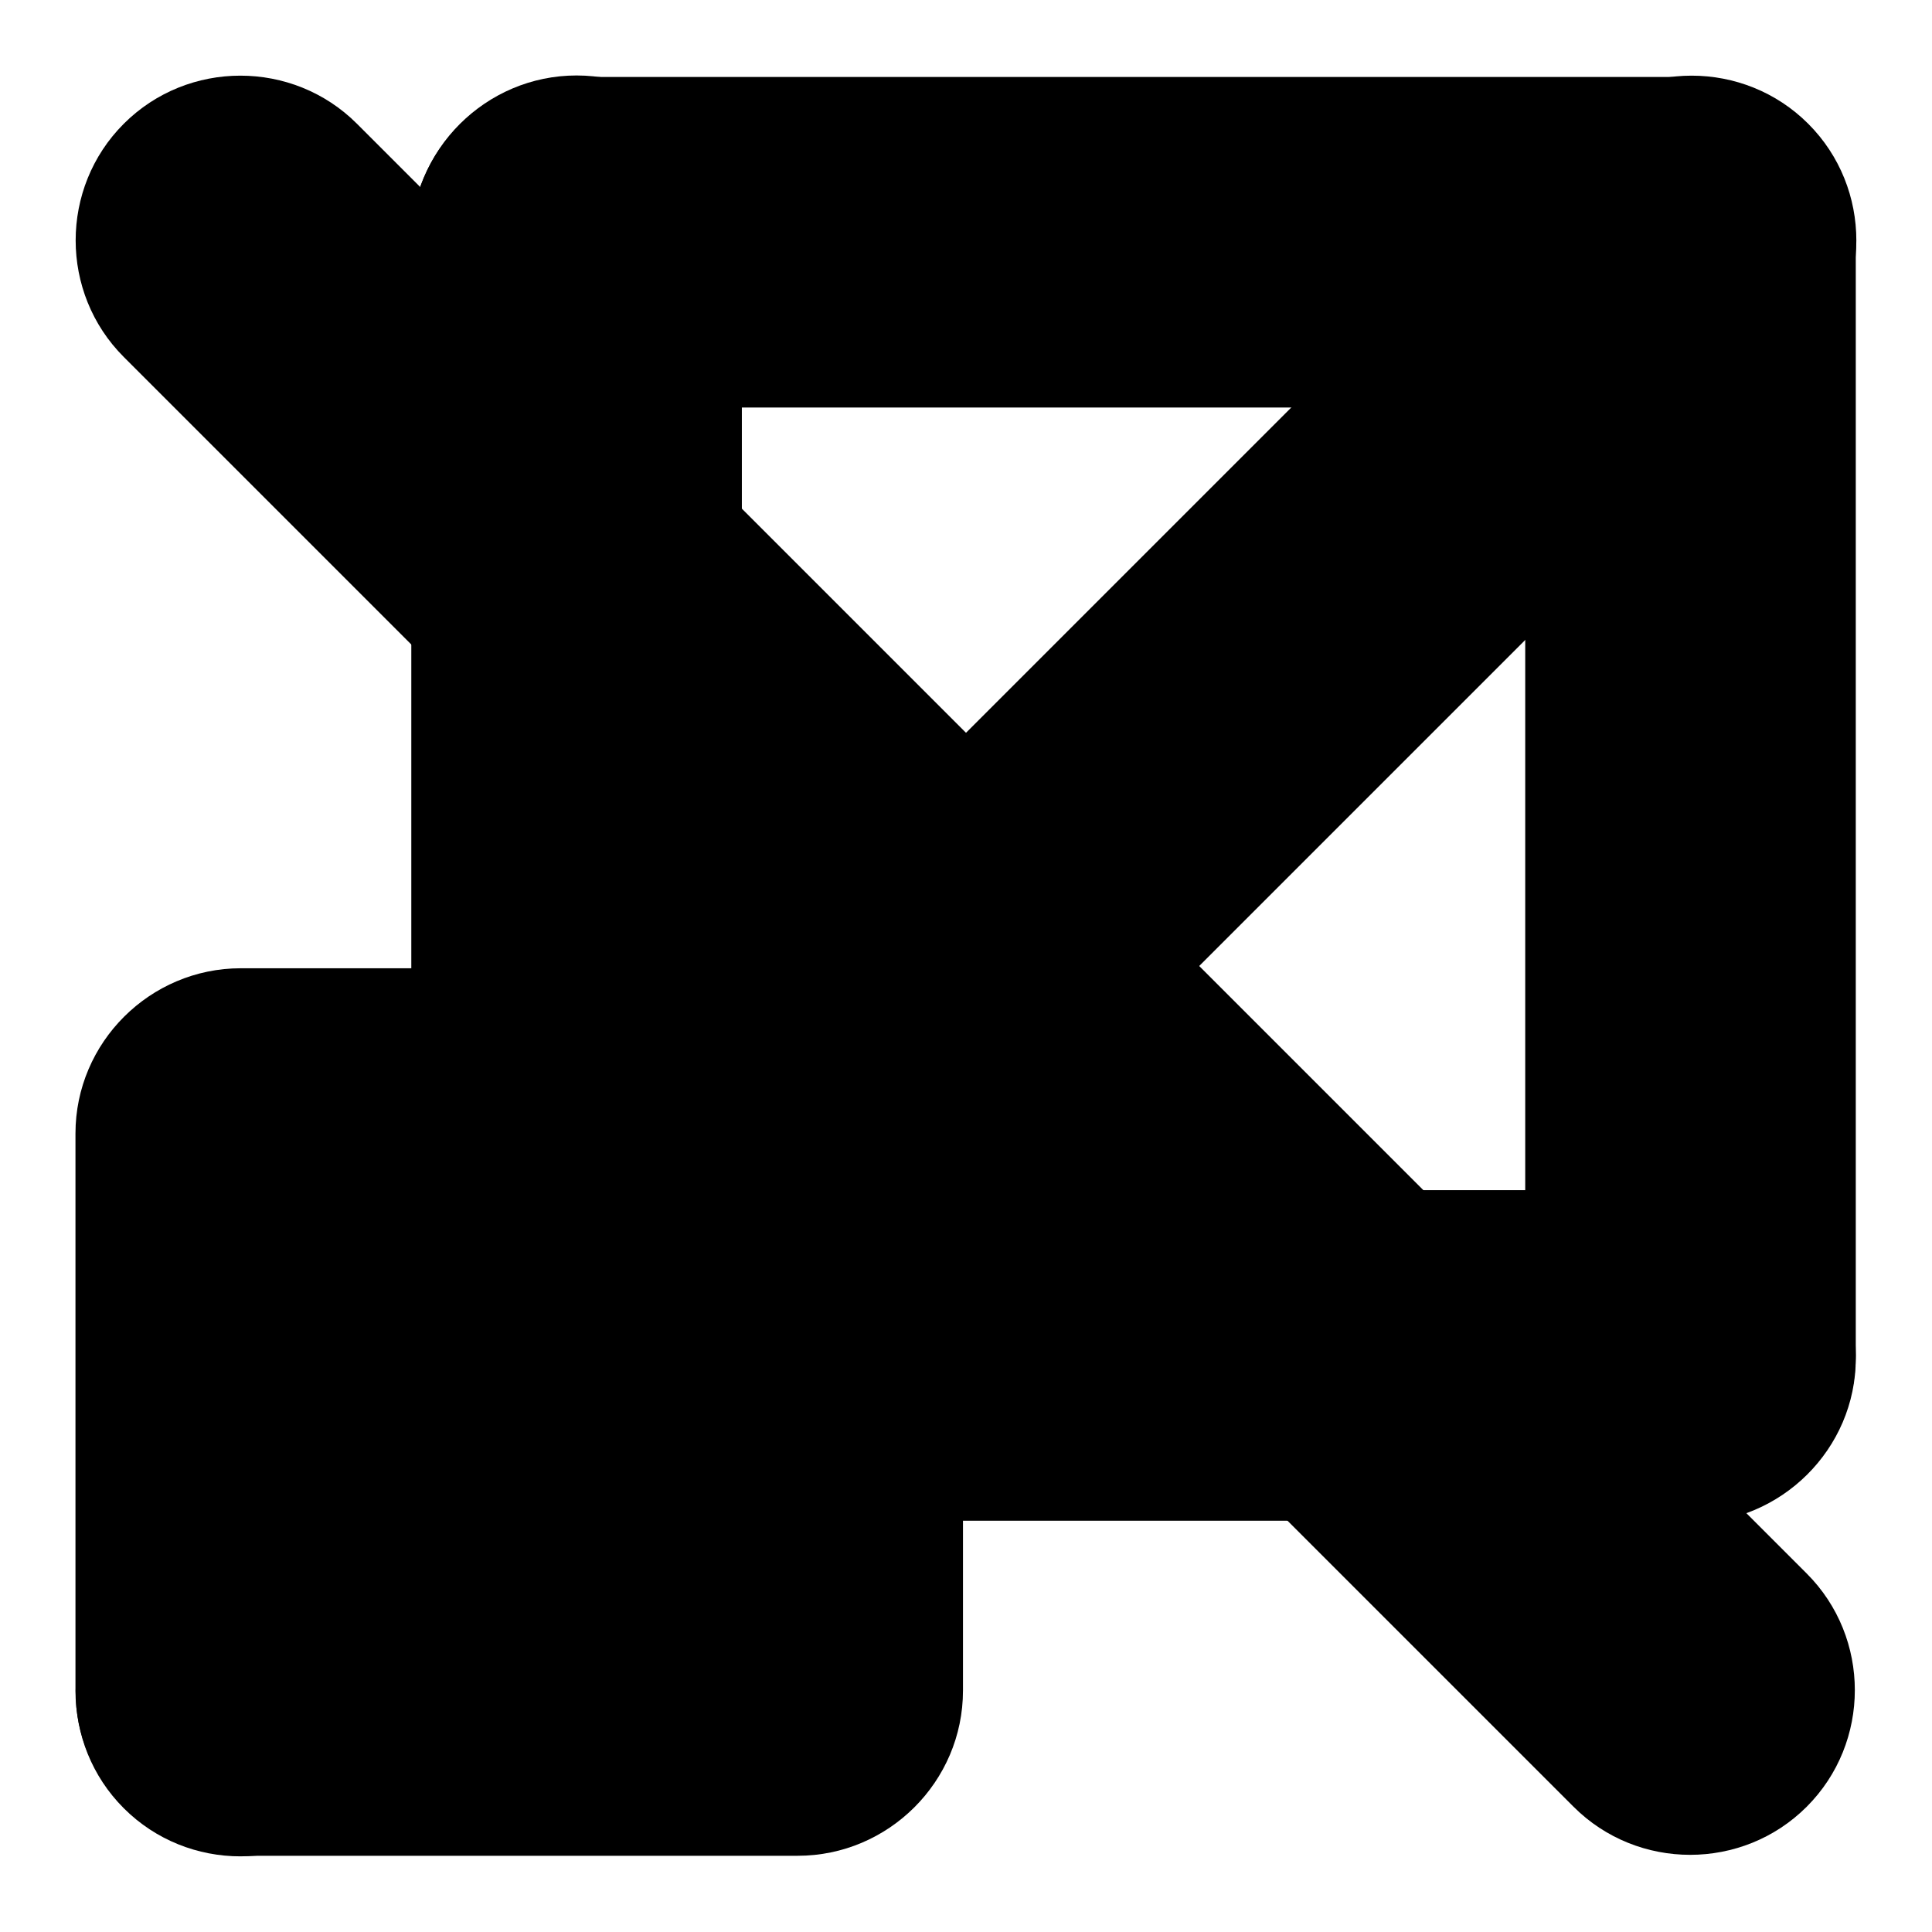
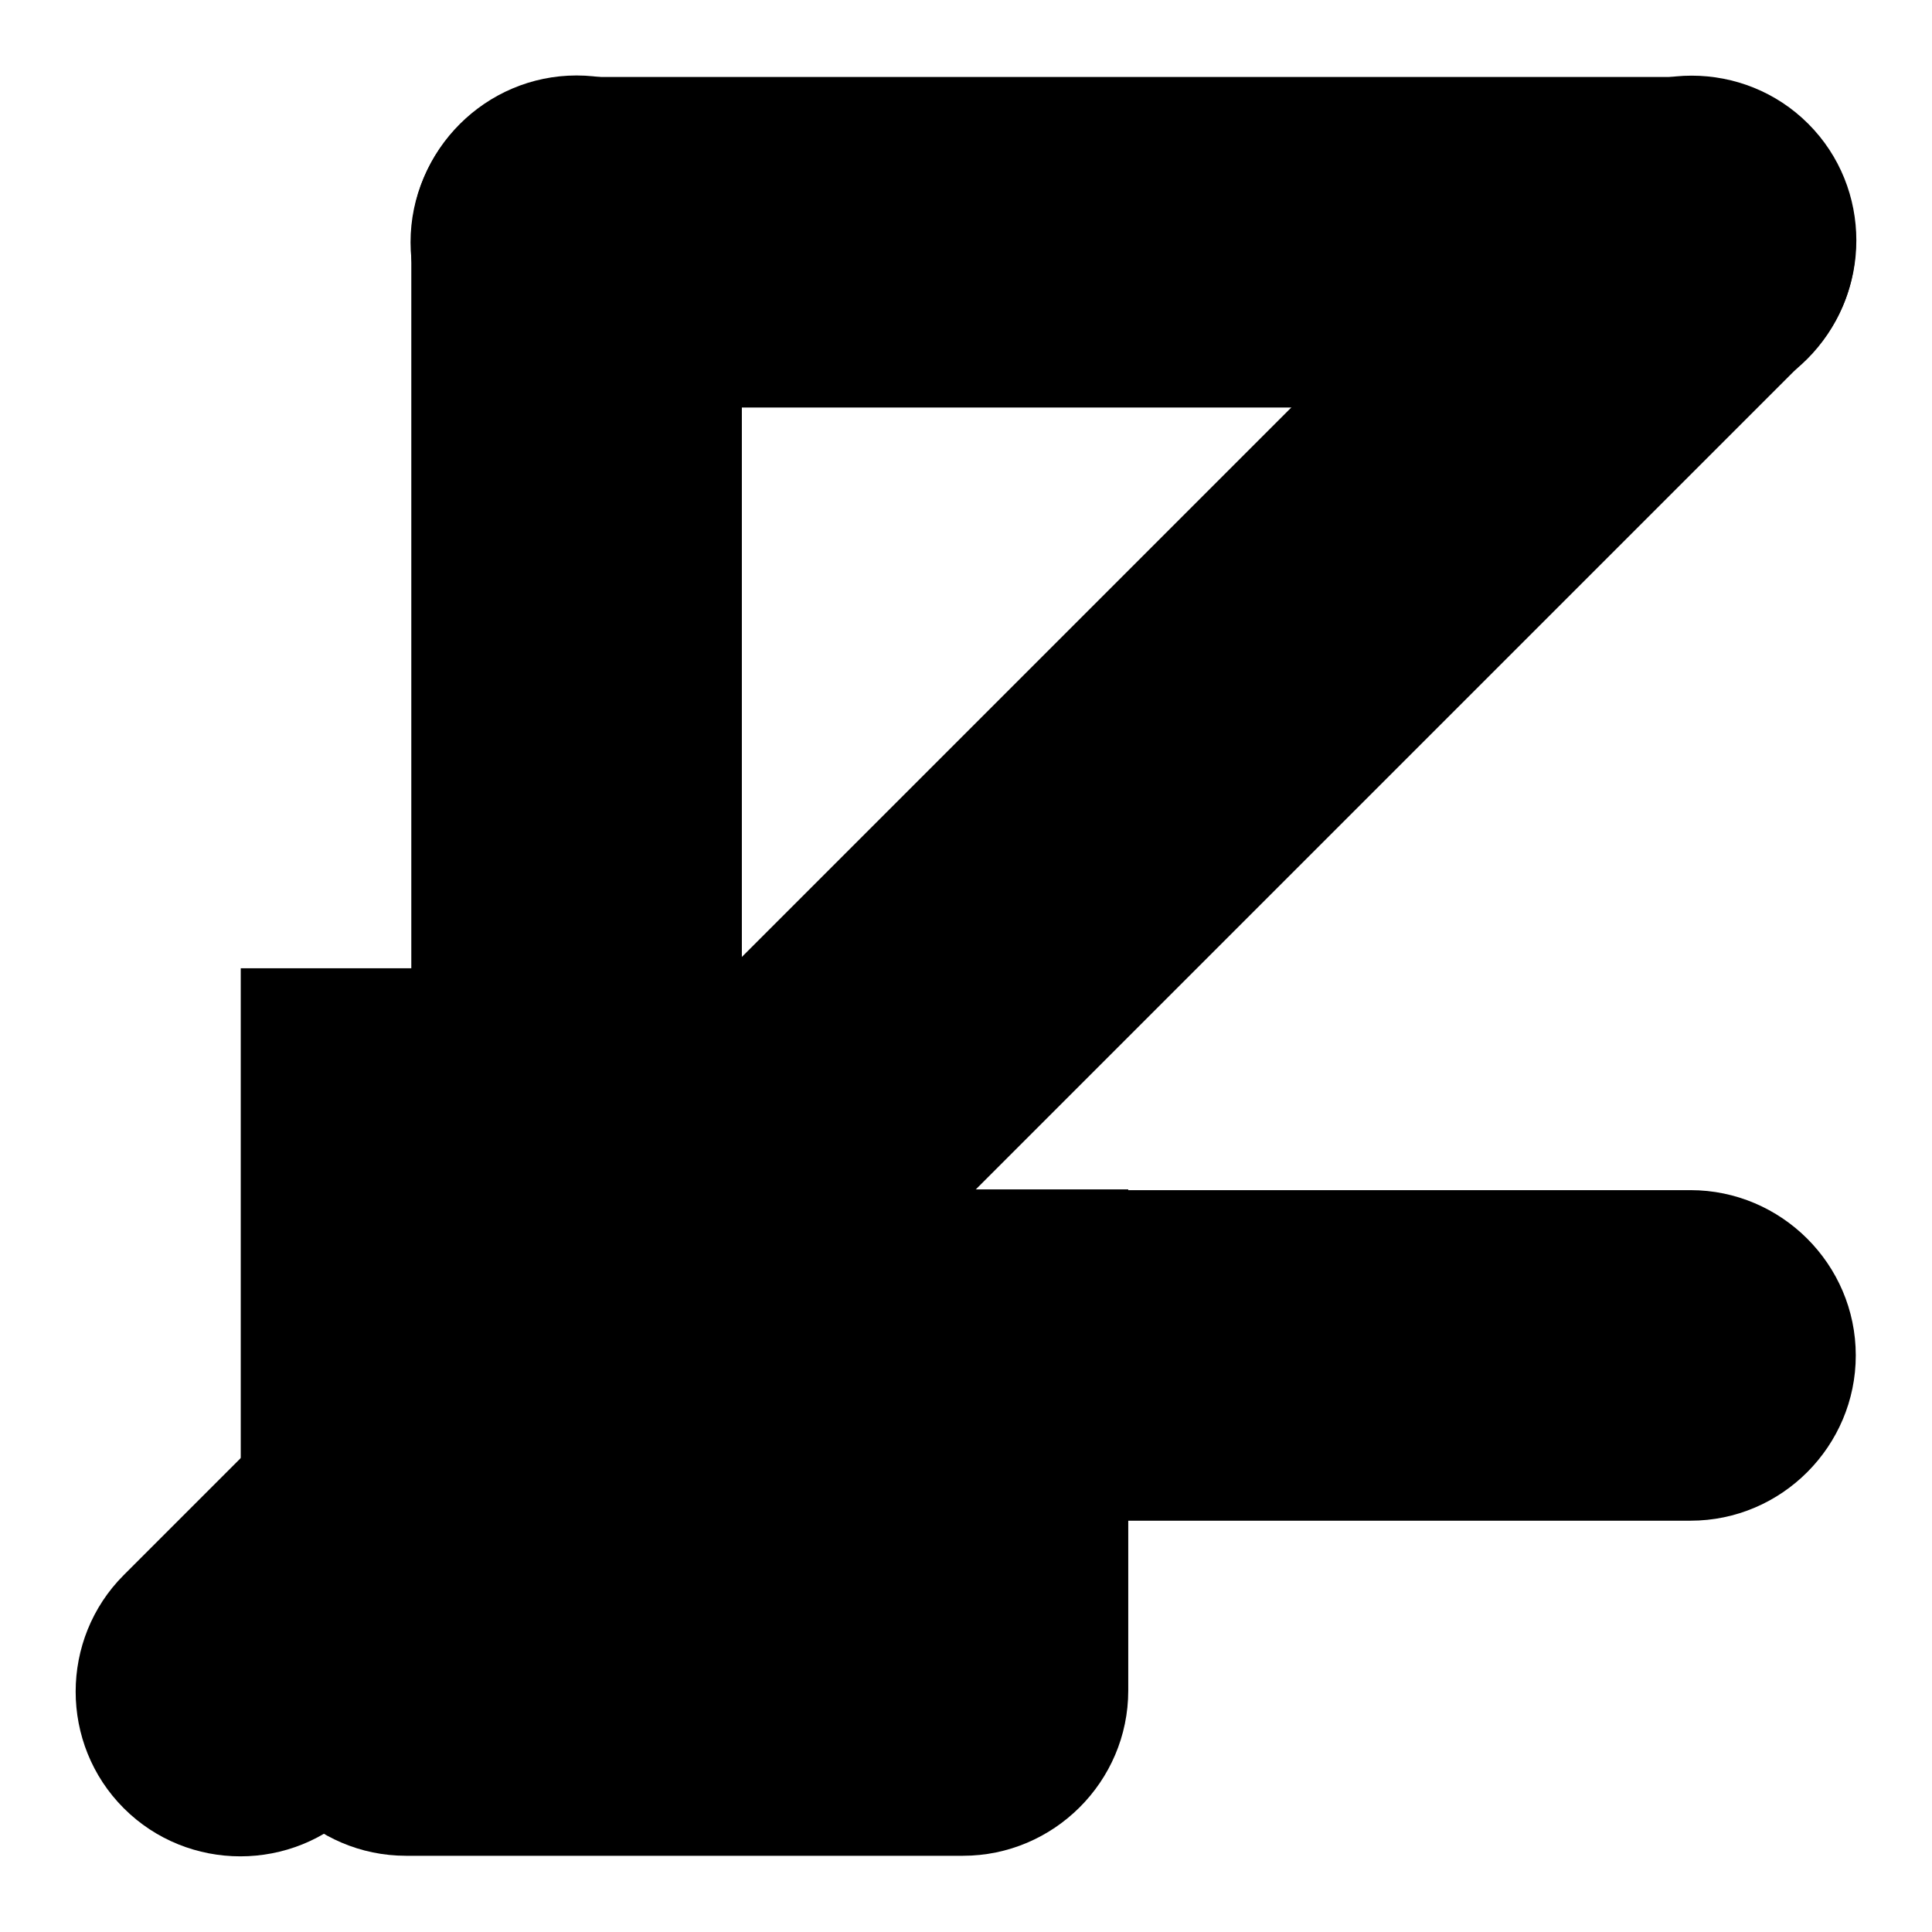
<svg xmlns="http://www.w3.org/2000/svg" version="1.1" x="0px" y="0px" viewBox="0 0 256 256" enable-background="new 0 0 256 256" xml:space="preserve">
  <g>
    <g>
      <path fill="#000000" d="M16.4,239.6L16.4,239.6c-8.5-8.5-8.5-22.4,0-30.9L208.7,16.4c8.5-8.5,22.4-8.5,30.9,0l0,0c8.5,8.5,8.5,22.4,0,30.9L47.3,239.6C38.8,248.1,24.9,248.1,16.4,239.6z" />
-       <path fill="#000000" d="M16.4,16.4L16.4,16.4c8.5-8.5,22.4-8.5,30.9,0l192.1,192.1c8.5,8.5,8.5,22.4,0,30.9l0,0c-8.5,8.5-22.4,8.5-30.9,0L16.4,47.3C7.9,38.8,7.9,24.9,16.4,16.4z" />
-       <path fill="#000000" d="M224,201.8L224,201.8c-12,0-21.9-9.8-21.9-21.9V32.1c0-12,9.8-21.9,21.9-21.9l0,0c12,0,21.9,9.8,21.9,21.9V180C245.9,192,236,201.8,224,201.8z" />
      <path fill="#000000" d="M54.4,32.1L54.4,32.1c0-12,9.8-21.9,21.9-21.9H224c12,0,21.9,9.9,21.9,21.9l0,0c0,12-9.8,21.9-21.9,21.9H76.3C64.3,53.9,54.4,44.1,54.4,32.1z" />
      <path fill="#000000" d="M245.9,179.6L245.9,179.6c0,12-9.8,21.9-21.9,21.9H76.3c-12,0-21.9-9.9-21.9-21.9l0,0c0-12,9.9-21.9,21.9-21.9H224C236,157.7,245.9,167.5,245.9,179.6z" />
-       <path fill="#000000" d="M98.4,157.6v-29.3h-0.1V31.9c0-12-9.8-21.9-21.9-21.9l0,0c-12,0-21.9,9.8-21.9,21.9v96.4H31.9c-12,0-21.9,9.8-21.9,21.9V224c0,12,9.8,21.9,21.9,21.9h73.8c12,0,21.9-9.8,21.9-21.9v-66.4H98.4z" />
+       <path fill="#000000" d="M98.4,157.6v-29.3h-0.1V31.9c0-12-9.8-21.9-21.9-21.9l0,0c-12,0-21.9,9.8-21.9,21.9v96.4H31.9V224c0,12,9.8,21.9,21.9,21.9h73.8c12,0,21.9-9.8,21.9-21.9v-66.4H98.4z" />
    </g>
  </g>
</svg>